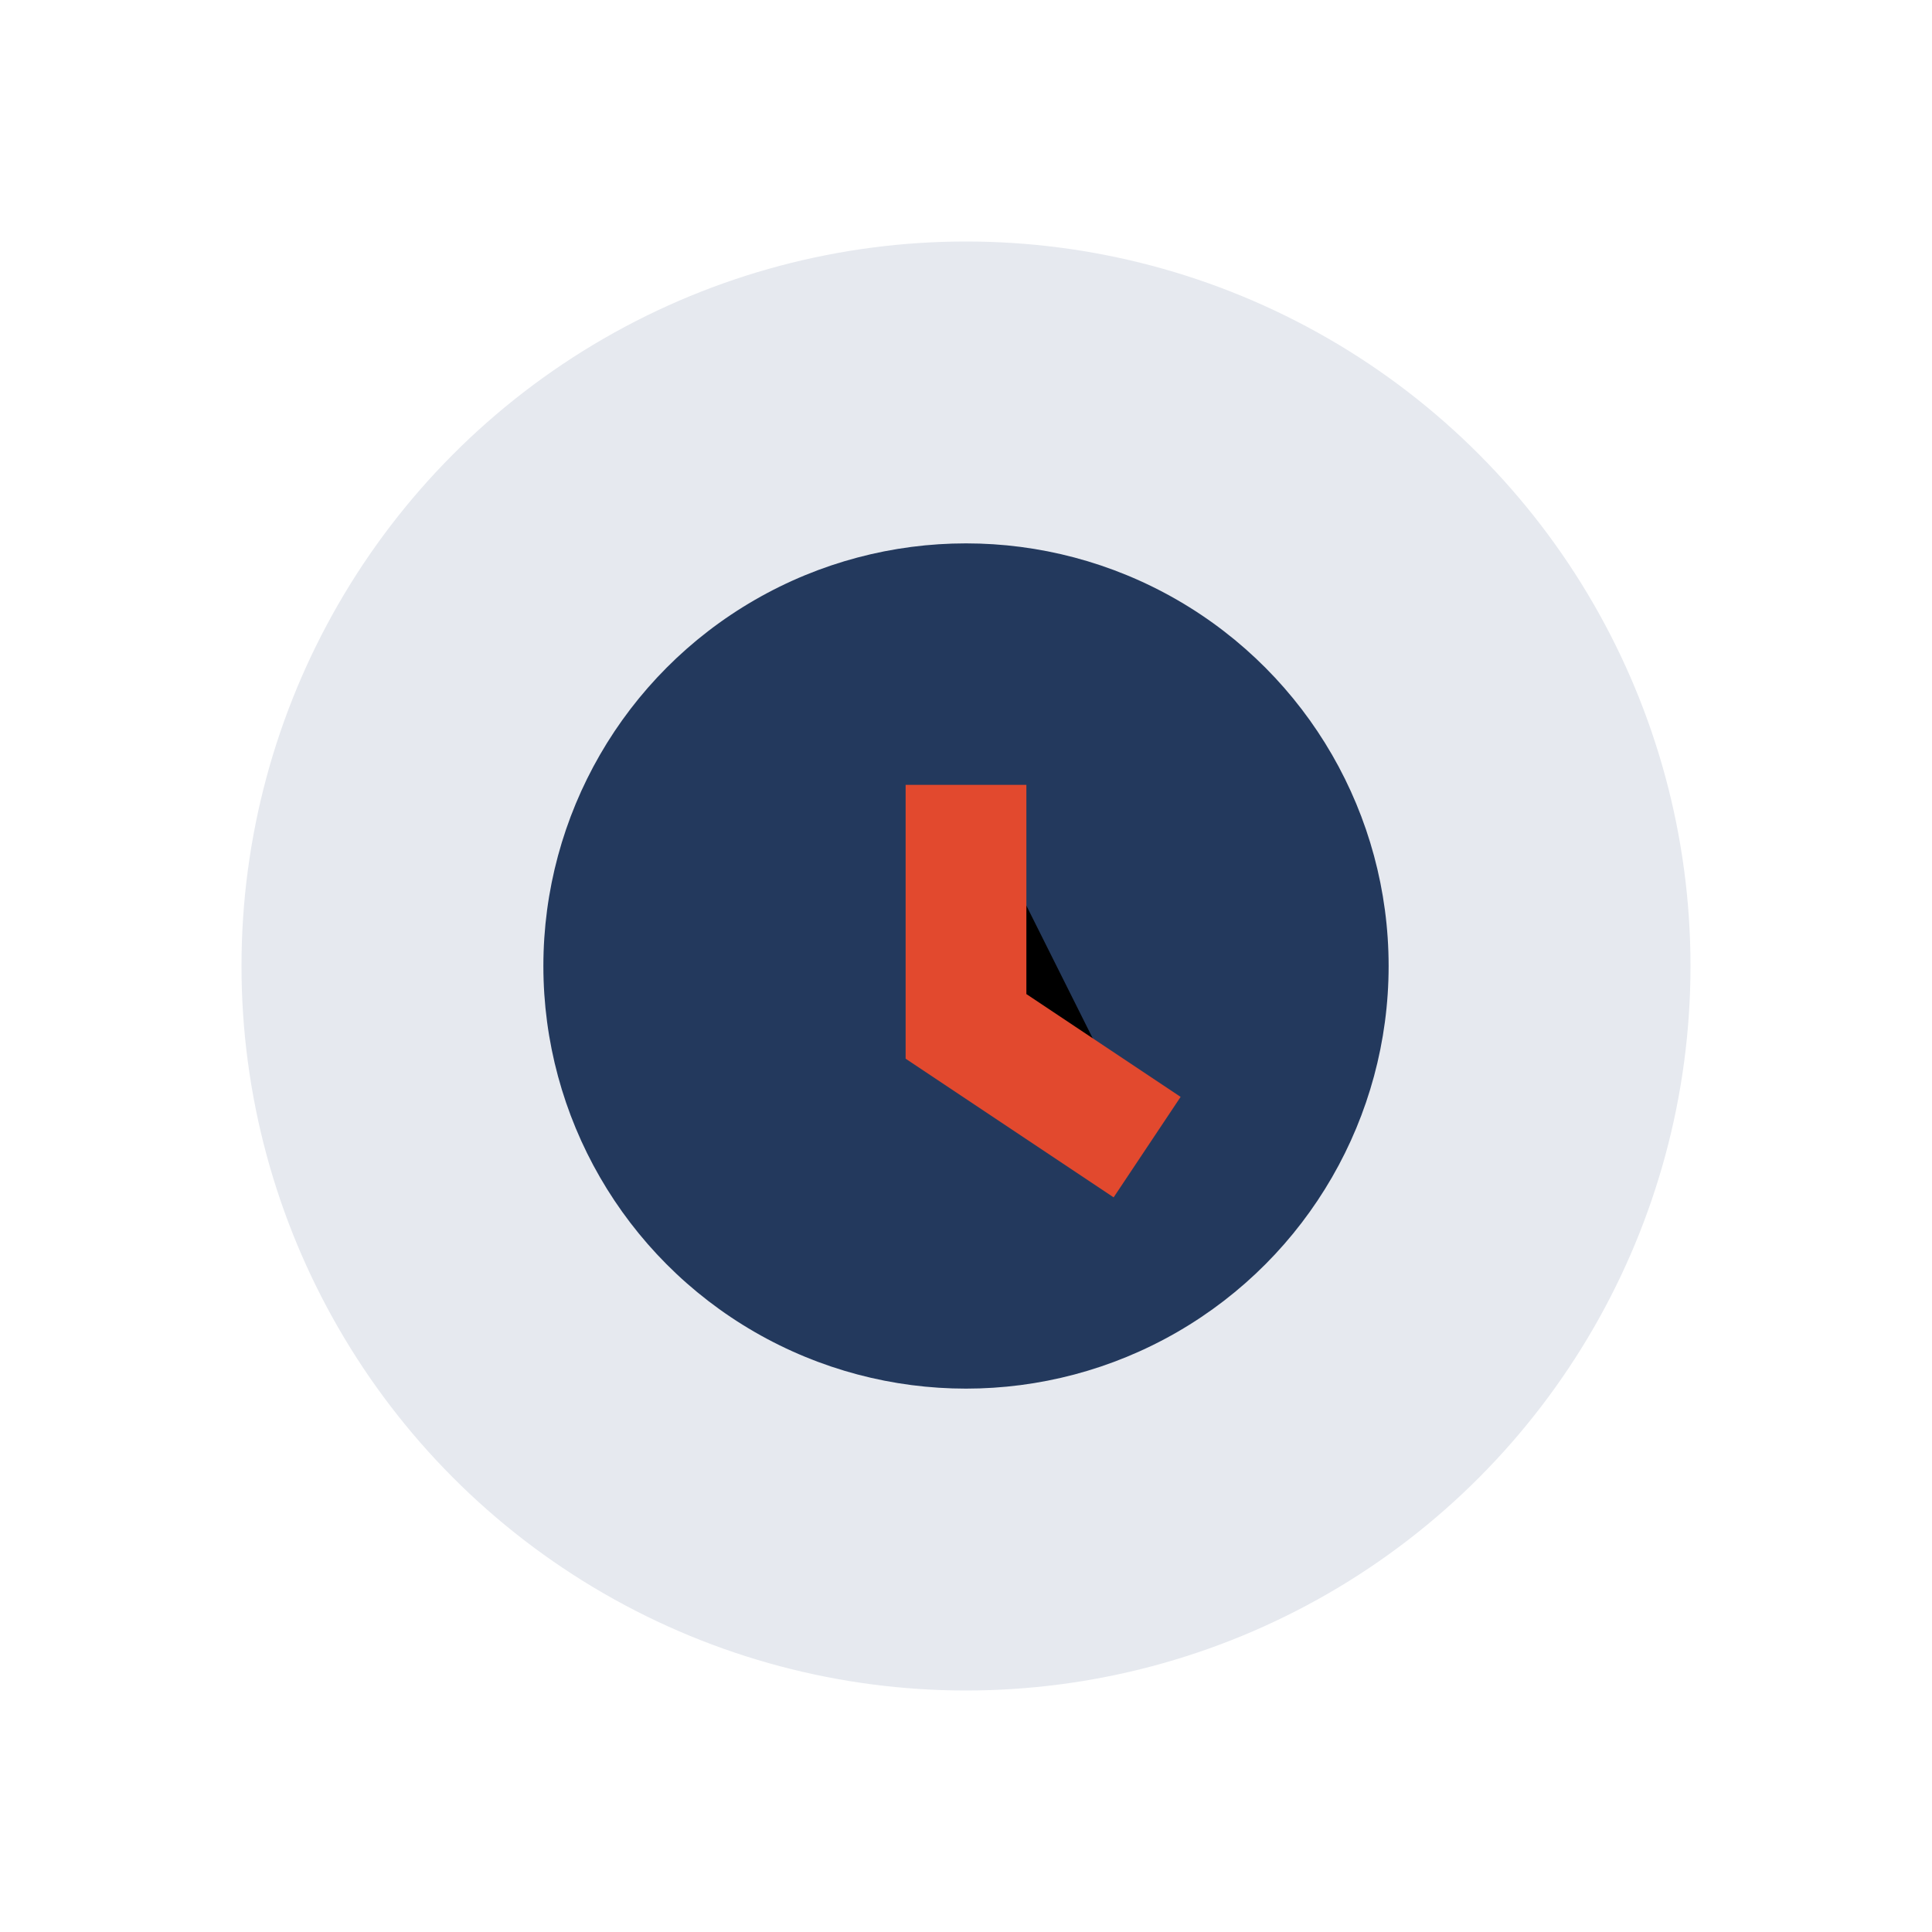
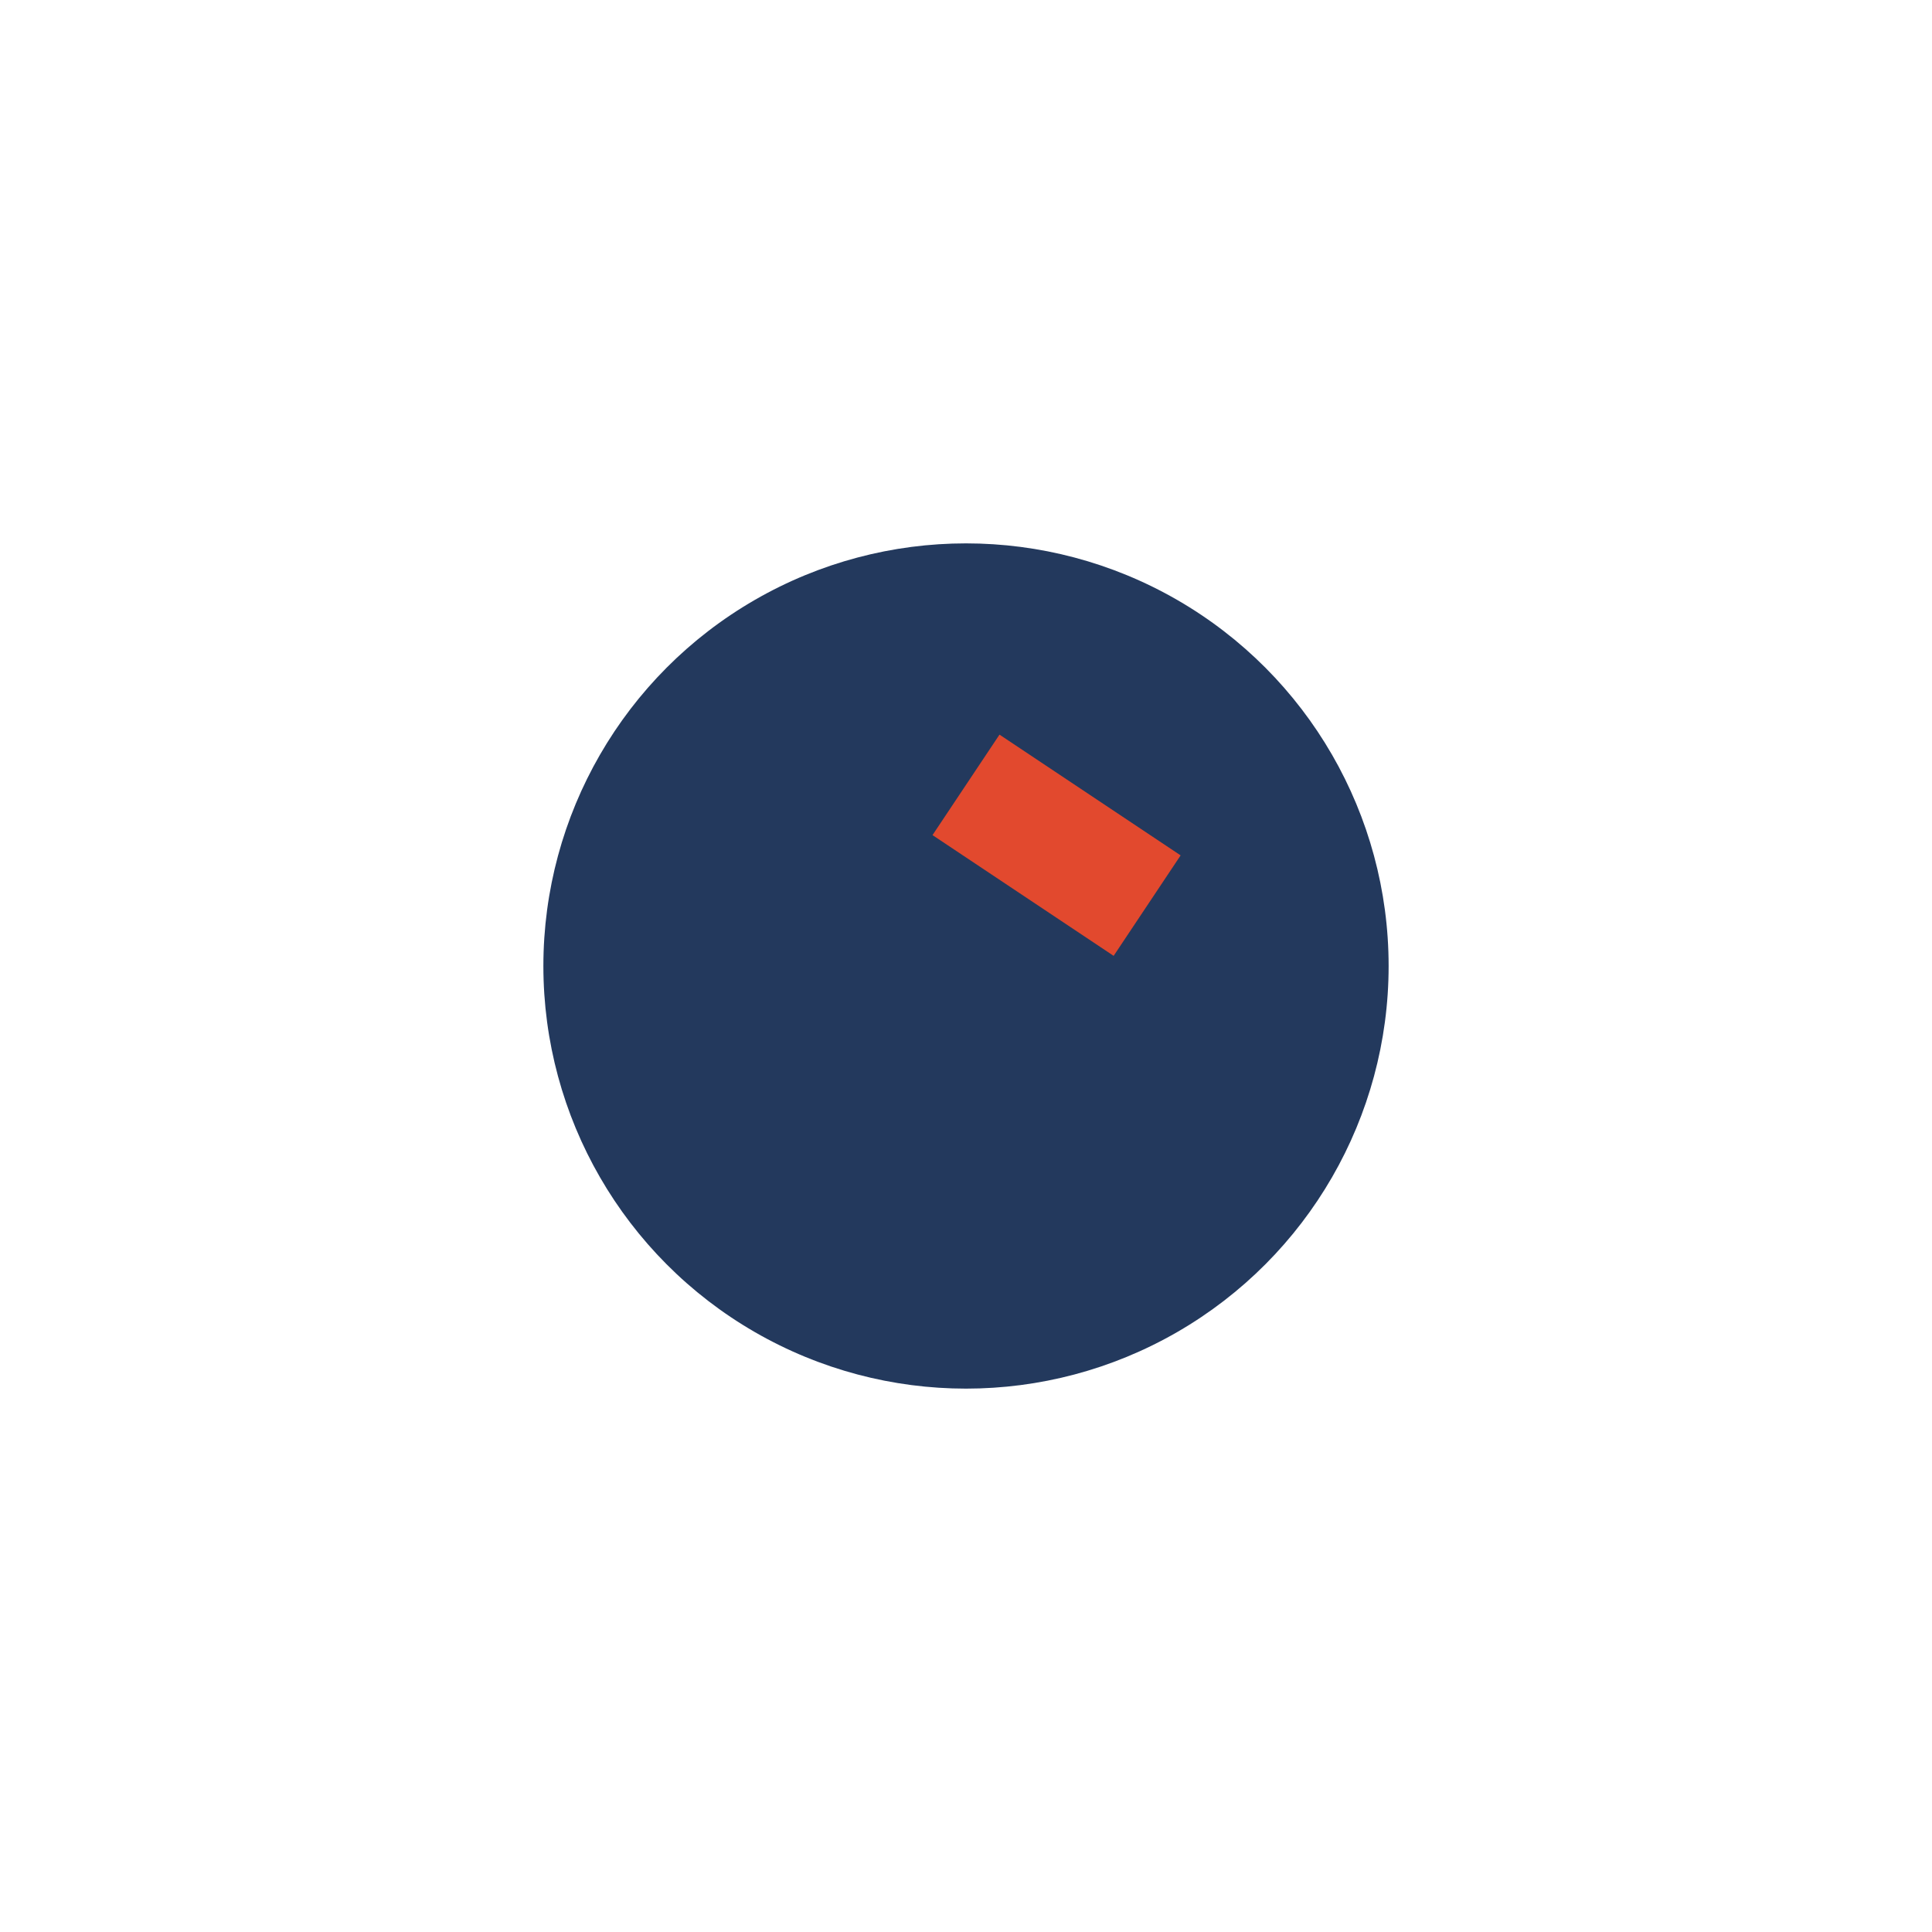
<svg xmlns="http://www.w3.org/2000/svg" width="32" height="32" viewBox="0 0 32 32">
-   <circle cx="16" cy="16" r="12" fill="#e6e9ef" />
  <circle cx="16" cy="16" r="7" fill="#23395d" />
-   <path d="M16 13v4l3 2" stroke="#e2492e" stroke-width="2" />
+   <path d="M16 13l3 2" stroke="#e2492e" stroke-width="2" />
</svg>